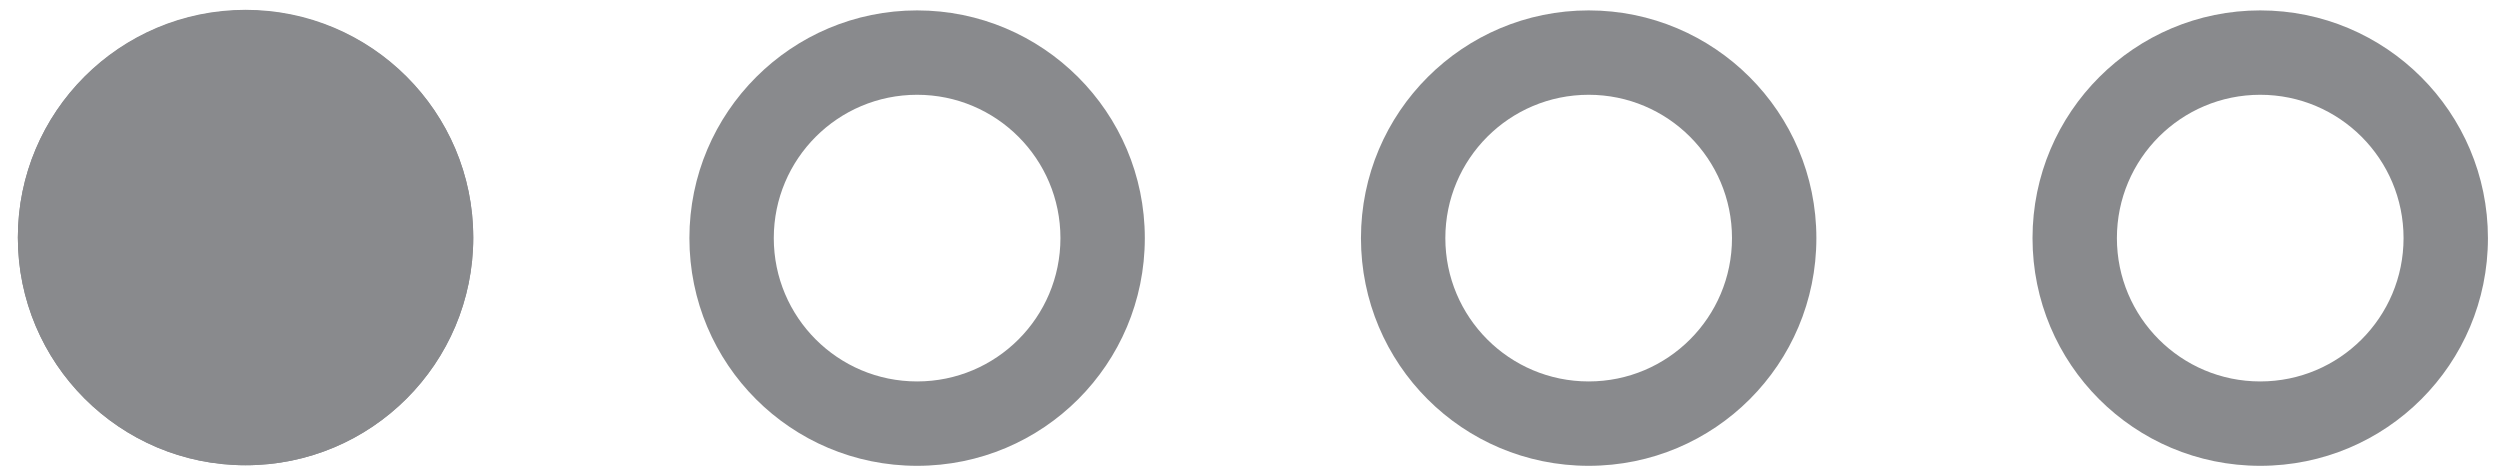
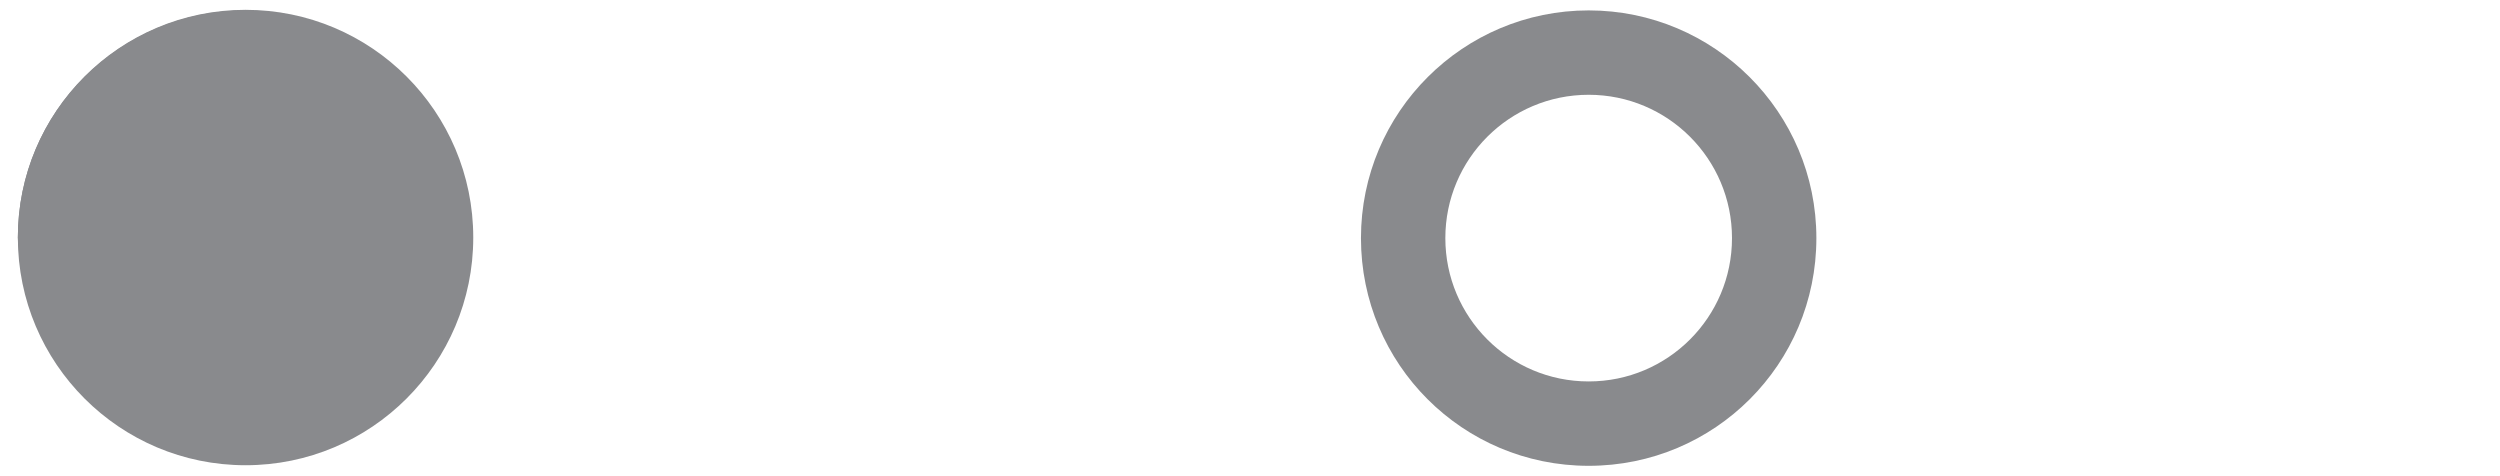
<svg xmlns="http://www.w3.org/2000/svg" version="1.1" viewBox="0 0 431.6 82.3" aria-hidden="true" width="431px" height="82px">
  <defs>
    <linearGradient class="cerosgradient" data-cerosgradient="true" id="CerosGradient_id915fb01aa" gradientUnits="userSpaceOnUse" x1="50%" y1="100%" x2="50%" y2="0%">
      <stop offset="0%" stop-color="#d1d1d1" />
      <stop offset="100%" stop-color="#d1d1d1" />
    </linearGradient>
    <linearGradient />
    <style>
      .cls-1 {
        fill: #898a8d;
      }
    </style>
  </defs>
  <g>
    <g id="Layer_1">
      <path class="cls-1" d="M274.4,16.4c13.7,0,24.8,11.1,24.8,24.8s-11.1,24.8-24.8,24.8-24.8-11.1-24.8-24.8,11.1-24.8,24.8-24.8M274.4,1.8c-21.7,0-39.4,17.6-39.4,39.4s17.6,39.4,39.4,39.4,39.4-17.6,39.4-39.4S296.1,1.8,274.4,1.8h0Z" />
-       <path class="cls-1" d="M158.2,16.4c13.7,0,24.8,11.1,24.8,24.8s-11.1,24.8-24.8,24.8-24.8-11.1-24.8-24.8,11.1-24.8,24.8-24.8M158.2,1.8c-21.7,0-39.4,17.6-39.4,39.4s17.6,39.4,39.4,39.4,39.4-17.6,39.4-39.4S179.9,1.8,158.2,1.8h0Z" />
-       <path class="cls-1" d="M42,16.4c13.7,0,24.8,11.1,24.8,24.8s-11.1,24.8-24.8,24.8-24.8-11.1-24.8-24.8,11.1-24.8,24.8-24.8M42,1.8C20.2,1.8,2.6,19.4,2.6,41.1s17.6,39.4,39.4,39.4,39.4-17.6,39.4-39.4S63.7,1.8,42,1.8h0Z" />
-       <path class="cls-1" d="M390.6,16.4c13.7,0,24.8,11.1,24.8,24.8s-11.1,24.8-24.8,24.8-24.8-11.1-24.8-24.8,11.1-24.8,24.8-24.8M390.6,1.8c-21.7,0-39.4,17.6-39.4,39.4s17.6,39.4,39.4,39.4,39.4-17.6,39.4-39.4S412.3,1.8,390.6,1.8h0Z" />
+       <path class="cls-1" d="M42,16.4c13.7,0,24.8,11.1,24.8,24.8s-11.1,24.8-24.8,24.8-24.8-11.1-24.8-24.8,11.1-24.8,24.8-24.8M42,1.8C20.2,1.8,2.6,19.4,2.6,41.1S63.7,1.8,42,1.8h0Z" />
      <circle class="cls-1" cx="42" cy="41.1" r="39.4" />
    </g>
  </g>
</svg>